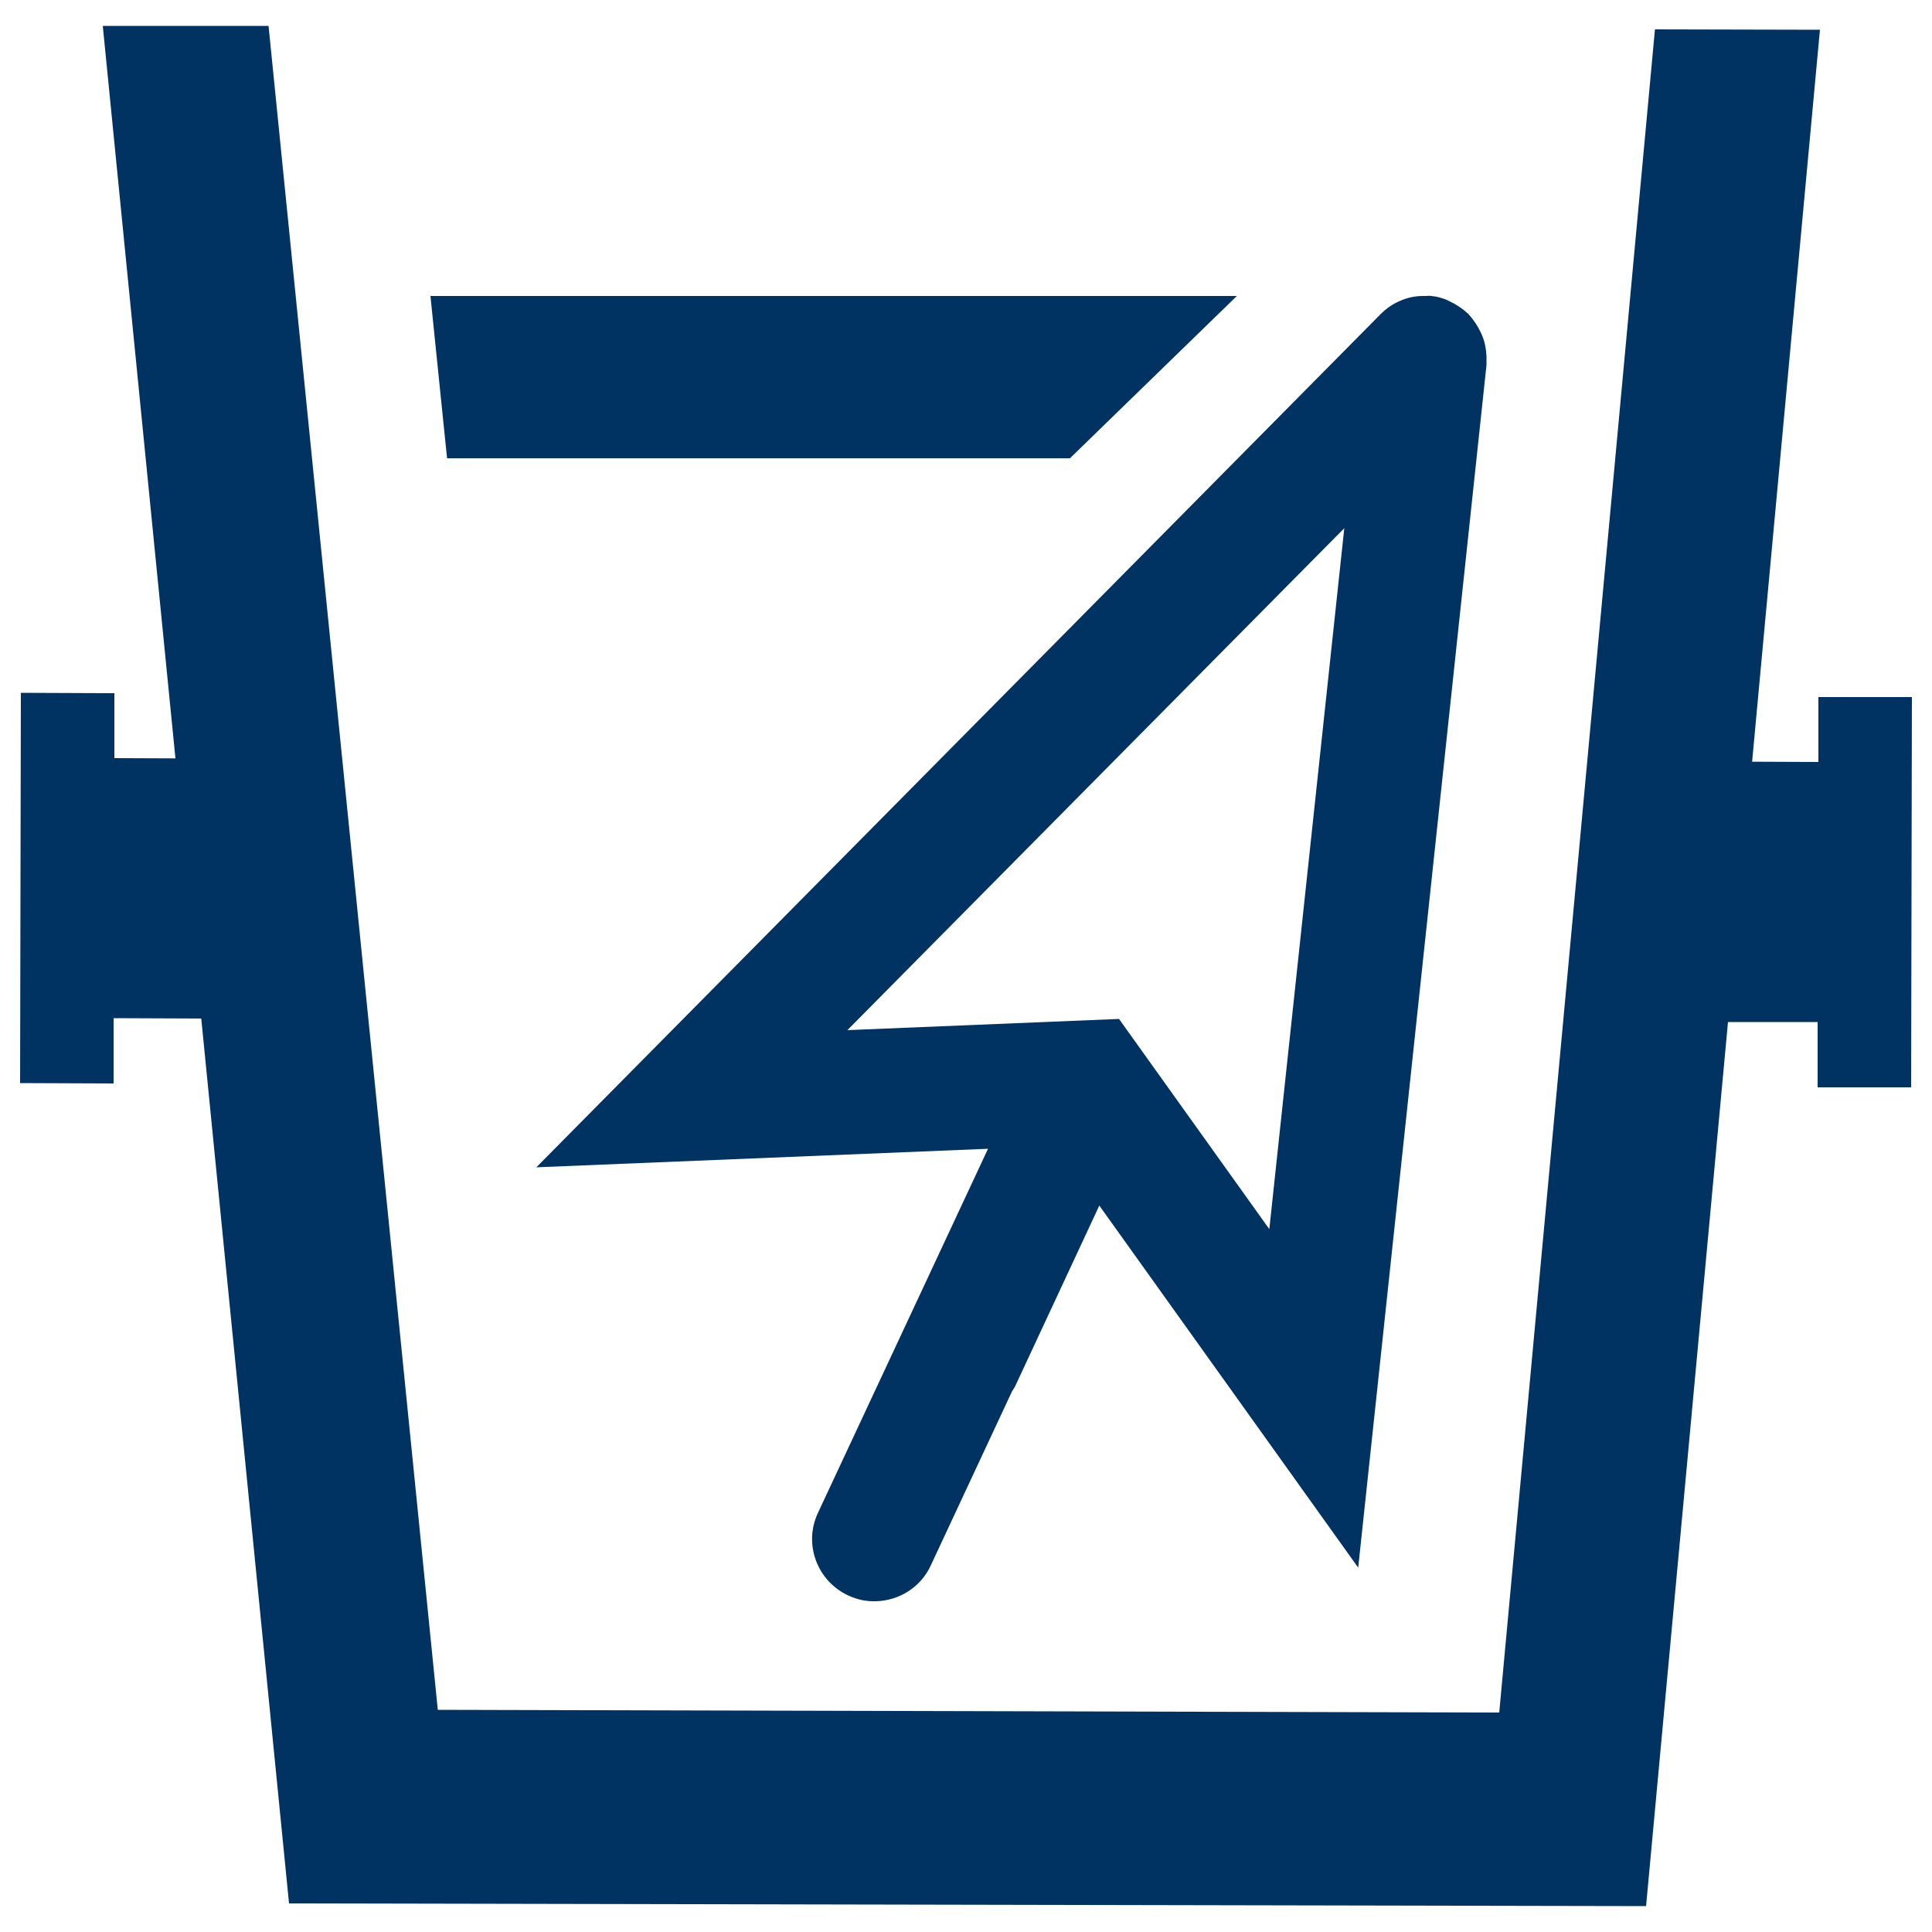
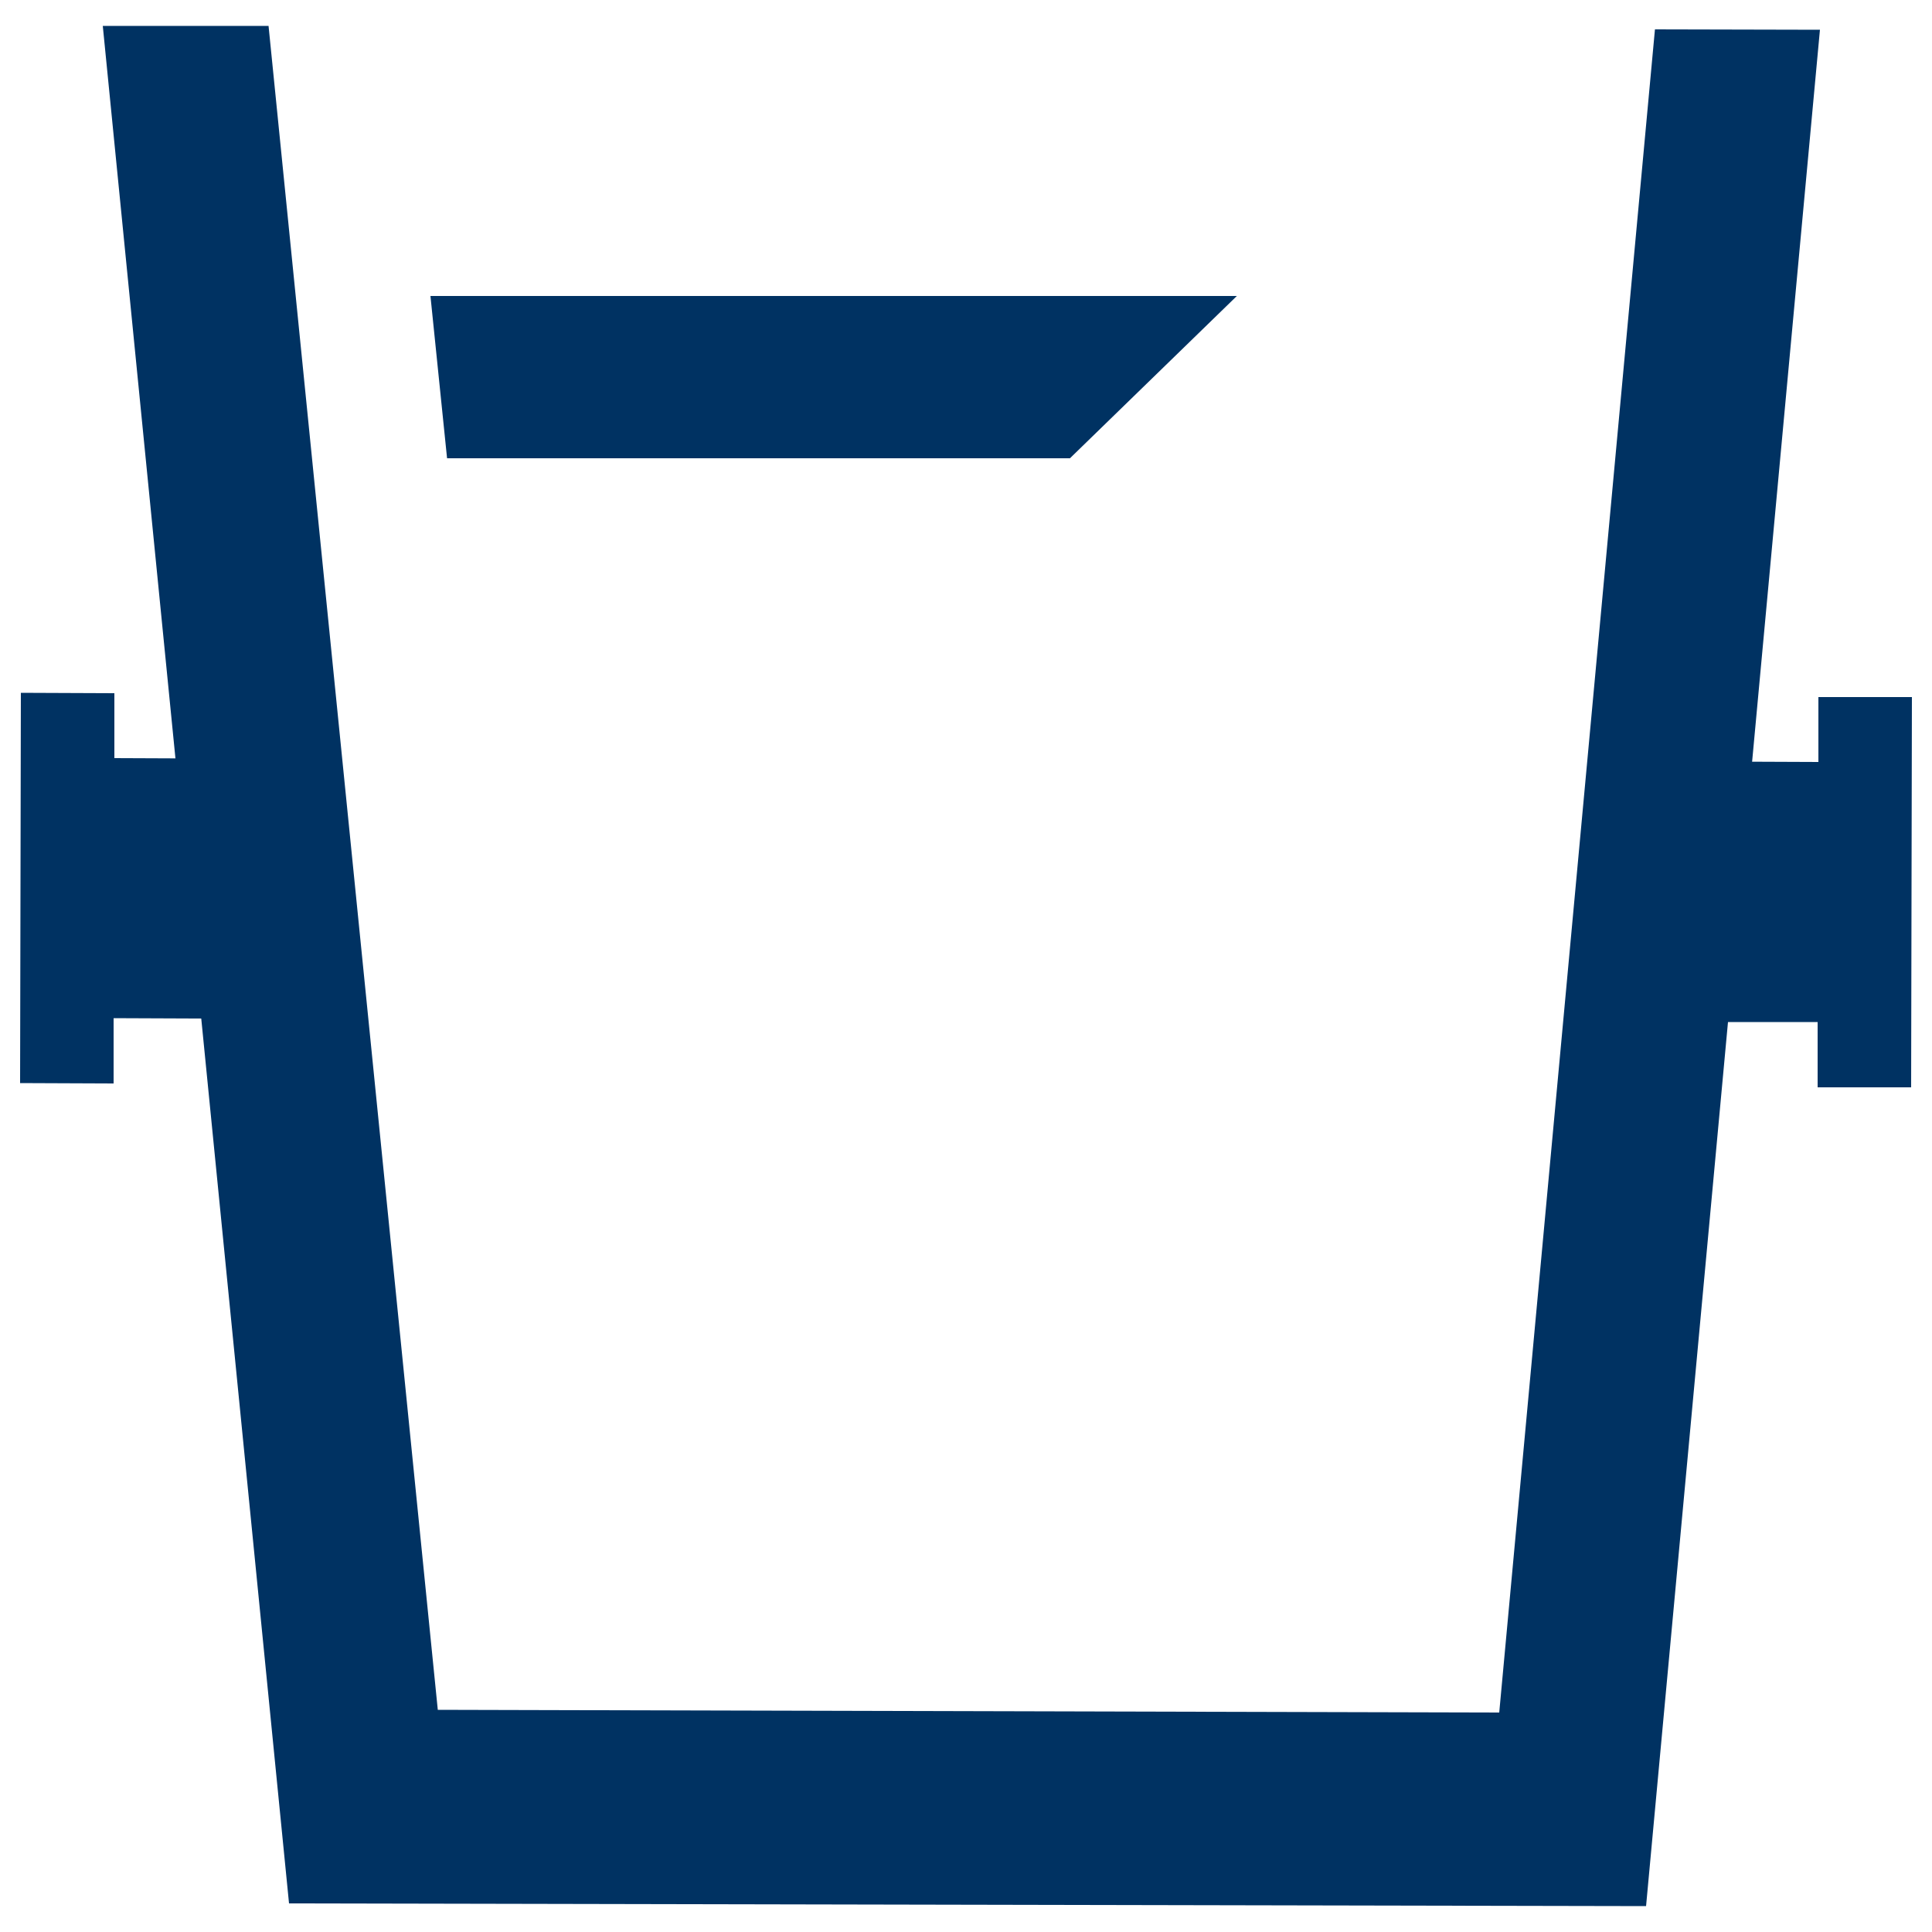
<svg xmlns="http://www.w3.org/2000/svg" version="1.1" x="0px" y="0px" viewBox="0 0 500 500" style="enable-background:new 0 0 500 500;" xml:space="preserve">
  <style type="text/css">
	.st0{fill:#003262;}
</style>
  <g id="Camada_1">
</g>
  <g id="Camada_2">
    <g>
      <polygon class="st0" points="446.3,264.5 446.4,197.1 470.6,197.2 470.6,180.4 494.8,180.4 494.6,281.4 470.4,281.4 470.4,264.5       " />
      <polygon class="st0" points="53.6,263.6 53.7,196.3 29.6,196.2 29.6,179.4 5.4,179.3 5.2,280.3 29.4,280.4 29.4,263.5   " />
      <polygon class="st0" points="428.3,7.6 471,7.7 426,493.3 74.8,492.6 26.6,6.7 69.5,6.7 113.3,442.5 388,443.2   " />
      <polygon class="st0" points="115.7,118.6 111.4,76.6 320.1,76.6 276.9,118.6   " />
-       <path class="st0" d="M384.7,92.2c-0.1-1.9-0.4-3.6-1.1-5.3c-0.1-0.2-0.2-0.5-0.3-0.7c-0.8-1.7-1.8-3.3-3.1-4.7    c-0.1-0.1-0.1-0.2-0.2-0.3c-0.1-0.1-0.2-0.1-0.3-0.2c-1.4-1.3-3-2.3-4.7-3.1c-0.2-0.1-0.4-0.2-0.6-0.3c-1.3-0.5-2.6-0.9-4-1    c-0.5-0.1-1,0-1.5,0c-0.2,0-0.4,0-0.6,0c-2,0-4,0.4-5.8,1.2c0,0,0,0,0,0c-2,0.8-3.7,2-5.2,3.5c0,0-0.1,0-0.1,0.1L138.8,302.1    l116.9-4.8l-44,94.2c-3.8,8-0.3,17.6,7.8,21.4c2.4,1.1,4.8,1.6,7.3,1.5c5.9-0.2,11.5-3.6,14.1-9.3l21-45c0.3-0.5,0.6-0.9,0.8-1.3    l21.8-46.8l67,93.7l33.2-311.2c0-0.5,0-0.9,0-1.4C384.7,92.7,384.7,92.5,384.7,92.2z M328.5,318.1l-38.9-54.4l-70.3,2.9    l128.6-129.9L328.5,318.1z" />
    </g>
  </g>
</svg>